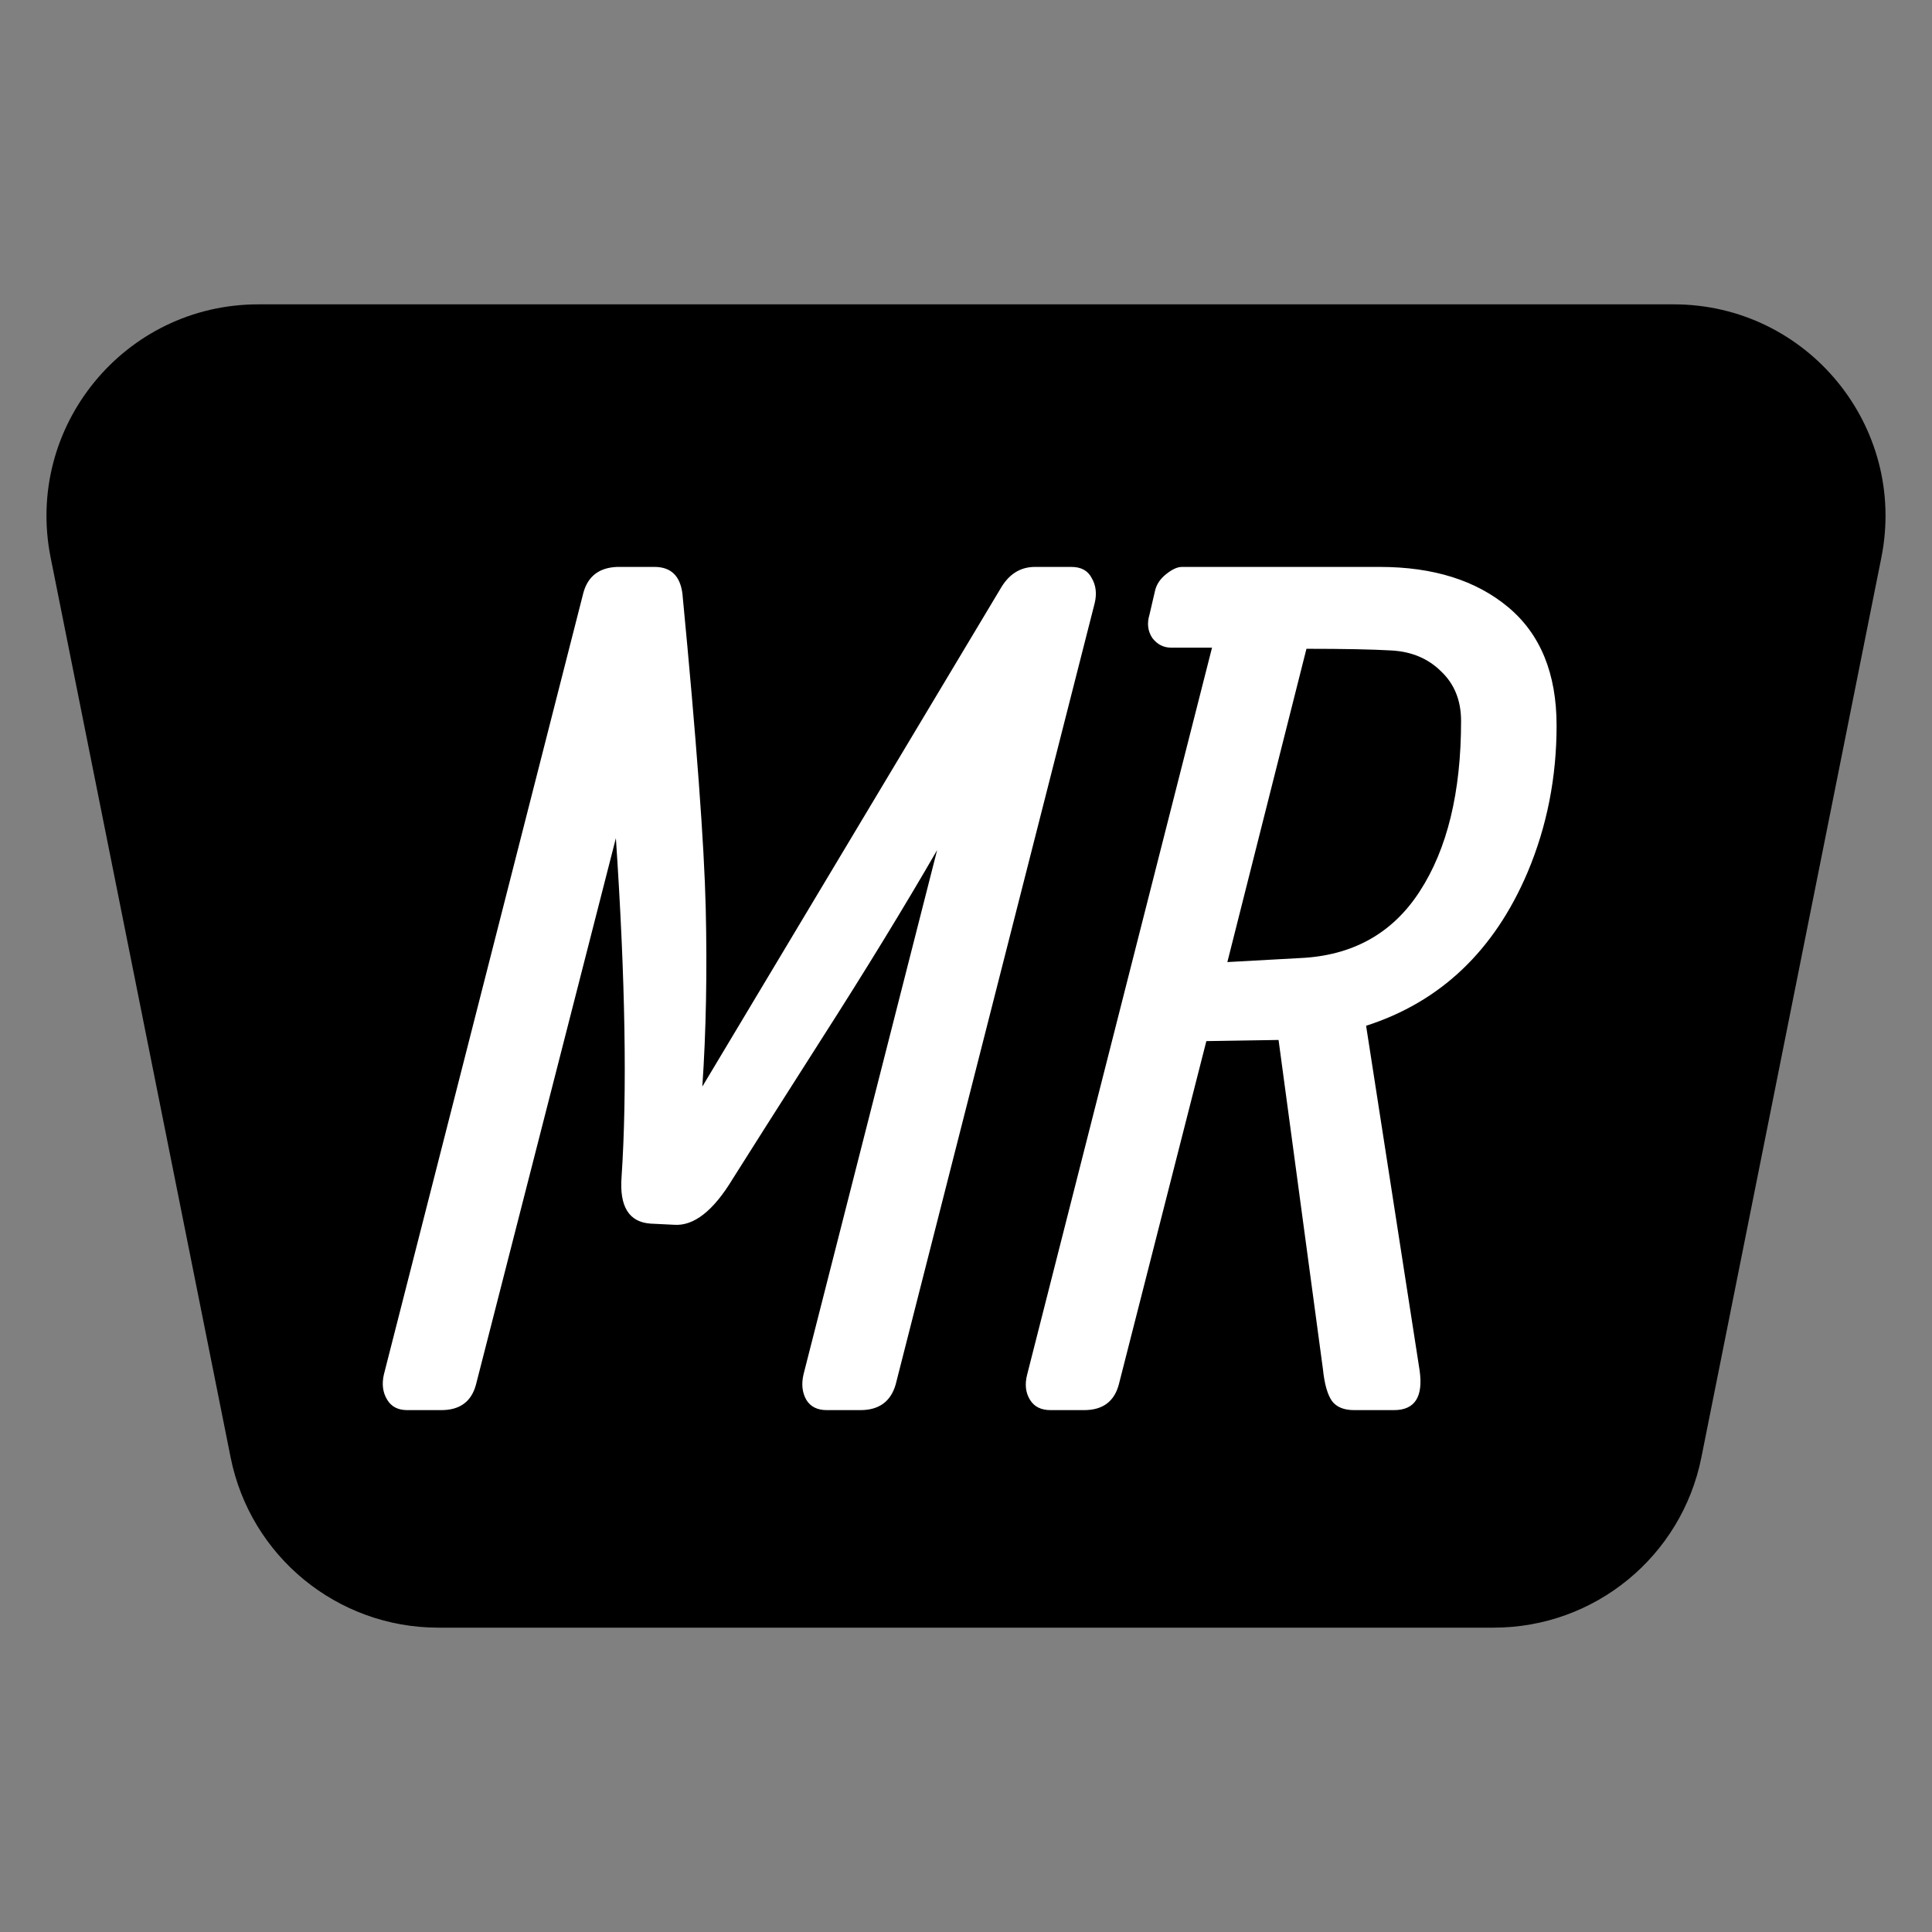
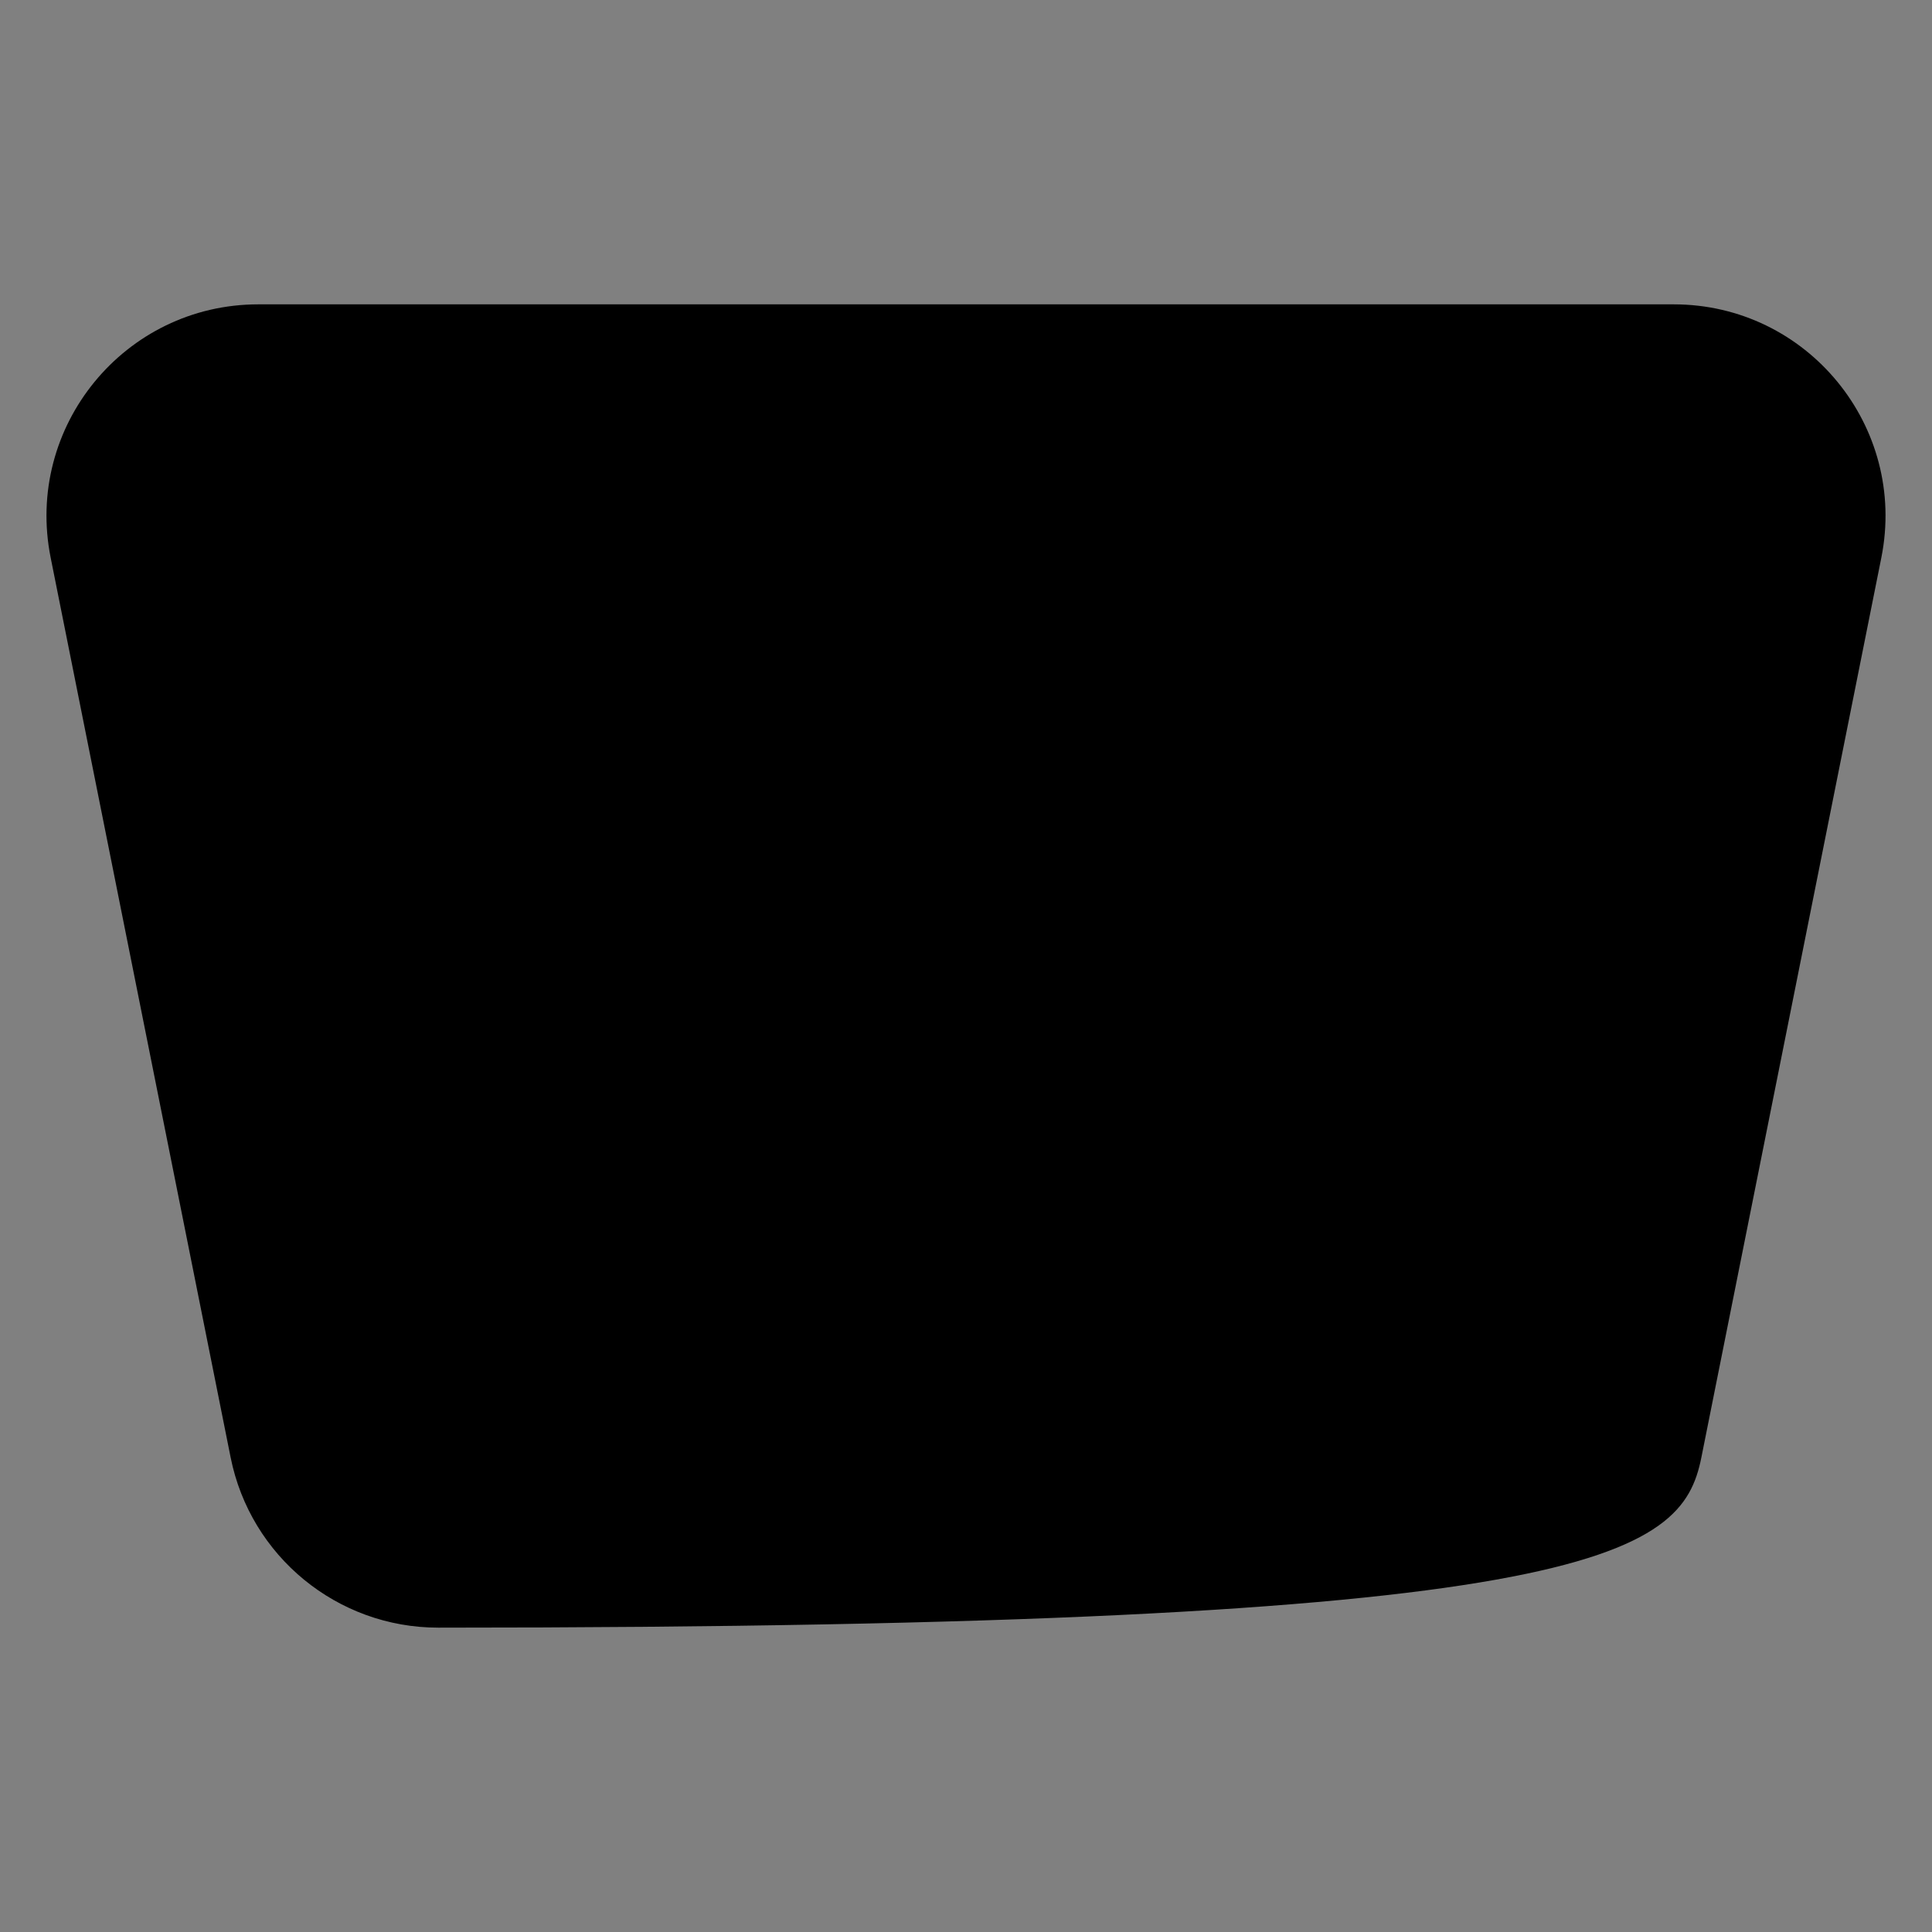
<svg xmlns="http://www.w3.org/2000/svg" width="32" height="32" viewBox="0 0 32 32" fill="none">
  <rect x="0" y="0" width="32" height="32" fill="#808080" stroke="none" />
-   <path d="M27.722 5.041H4.278C2.065 5.041 0.405 7.066 0.839 9.236L3.82 24.14C4.148 25.779 5.587 26.959 7.258 26.959H24.741C26.413 26.959 27.852 25.779 28.18 24.14L31.161 9.236C31.595 7.066 29.935 5.041 27.722 5.041Z" fill="black" />
-   <path d="M9.664 9.813C9.74 9.543 9.925 9.402 10.22 9.39H10.841C11.111 9.39 11.265 9.537 11.303 9.832C11.535 12.249 11.664 13.986 11.689 15.04C11.714 16.095 11.695 17.081 11.633 17.997L16.567 9.757C16.706 9.512 16.897 9.39 17.142 9.39H17.745C17.908 9.39 18.021 9.452 18.084 9.578C18.153 9.697 18.169 9.835 18.131 9.992L14.835 22.932C14.753 23.215 14.558 23.356 14.251 23.356H13.695C13.538 23.356 13.425 23.3 13.356 23.187C13.287 23.067 13.271 22.926 13.309 22.763L15.522 14.08C14.982 15.015 14.339 16.067 13.591 17.235C12.851 18.396 12.364 19.162 12.132 19.532C11.812 20.06 11.488 20.311 11.162 20.286L10.775 20.267C10.418 20.242 10.258 19.985 10.295 19.495C10.389 18.095 10.358 16.224 10.201 13.882L7.884 22.932C7.809 23.215 7.617 23.356 7.31 23.356H6.745C6.594 23.356 6.484 23.3 6.415 23.187C6.34 23.067 6.321 22.926 6.359 22.763L9.664 9.813ZM20.075 10.727C19.755 10.727 19.529 10.727 19.397 10.727C19.271 10.727 19.168 10.674 19.086 10.567C19.011 10.454 18.995 10.325 19.039 10.181L19.133 9.776C19.159 9.675 19.218 9.587 19.312 9.512C19.413 9.43 19.501 9.39 19.576 9.39H22.853C23.739 9.39 24.448 9.612 24.982 10.058C25.515 10.504 25.782 11.157 25.782 12.017C25.782 12.877 25.622 13.687 25.302 14.447C24.75 15.747 23.858 16.594 22.627 16.99L23.513 22.697C23.576 23.136 23.434 23.356 23.089 23.356H22.43C22.26 23.356 22.138 23.306 22.062 23.206C21.987 23.099 21.937 22.923 21.912 22.678L21.177 17.225L19.981 17.244L18.531 22.932C18.455 23.215 18.264 23.356 17.956 23.356H17.401C17.244 23.356 17.131 23.3 17.061 23.187C16.986 23.067 16.971 22.926 17.014 22.763L20.075 10.727ZM21.639 10.746L20.329 15.935L21.526 15.869C22.398 15.831 23.061 15.464 23.513 14.767C23.971 14.064 24.2 13.122 24.2 11.942C24.2 11.603 24.09 11.33 23.871 11.122C23.657 10.909 23.384 10.793 23.051 10.774C22.725 10.755 22.254 10.746 21.639 10.746Z" fill="white" />
+   <path d="M27.722 5.041H4.278C2.065 5.041 0.405 7.066 0.839 9.236L3.82 24.14C4.148 25.779 5.587 26.959 7.258 26.959C26.413 26.959 27.852 25.779 28.18 24.14L31.161 9.236C31.595 7.066 29.935 5.041 27.722 5.041Z" fill="black" />
</svg>